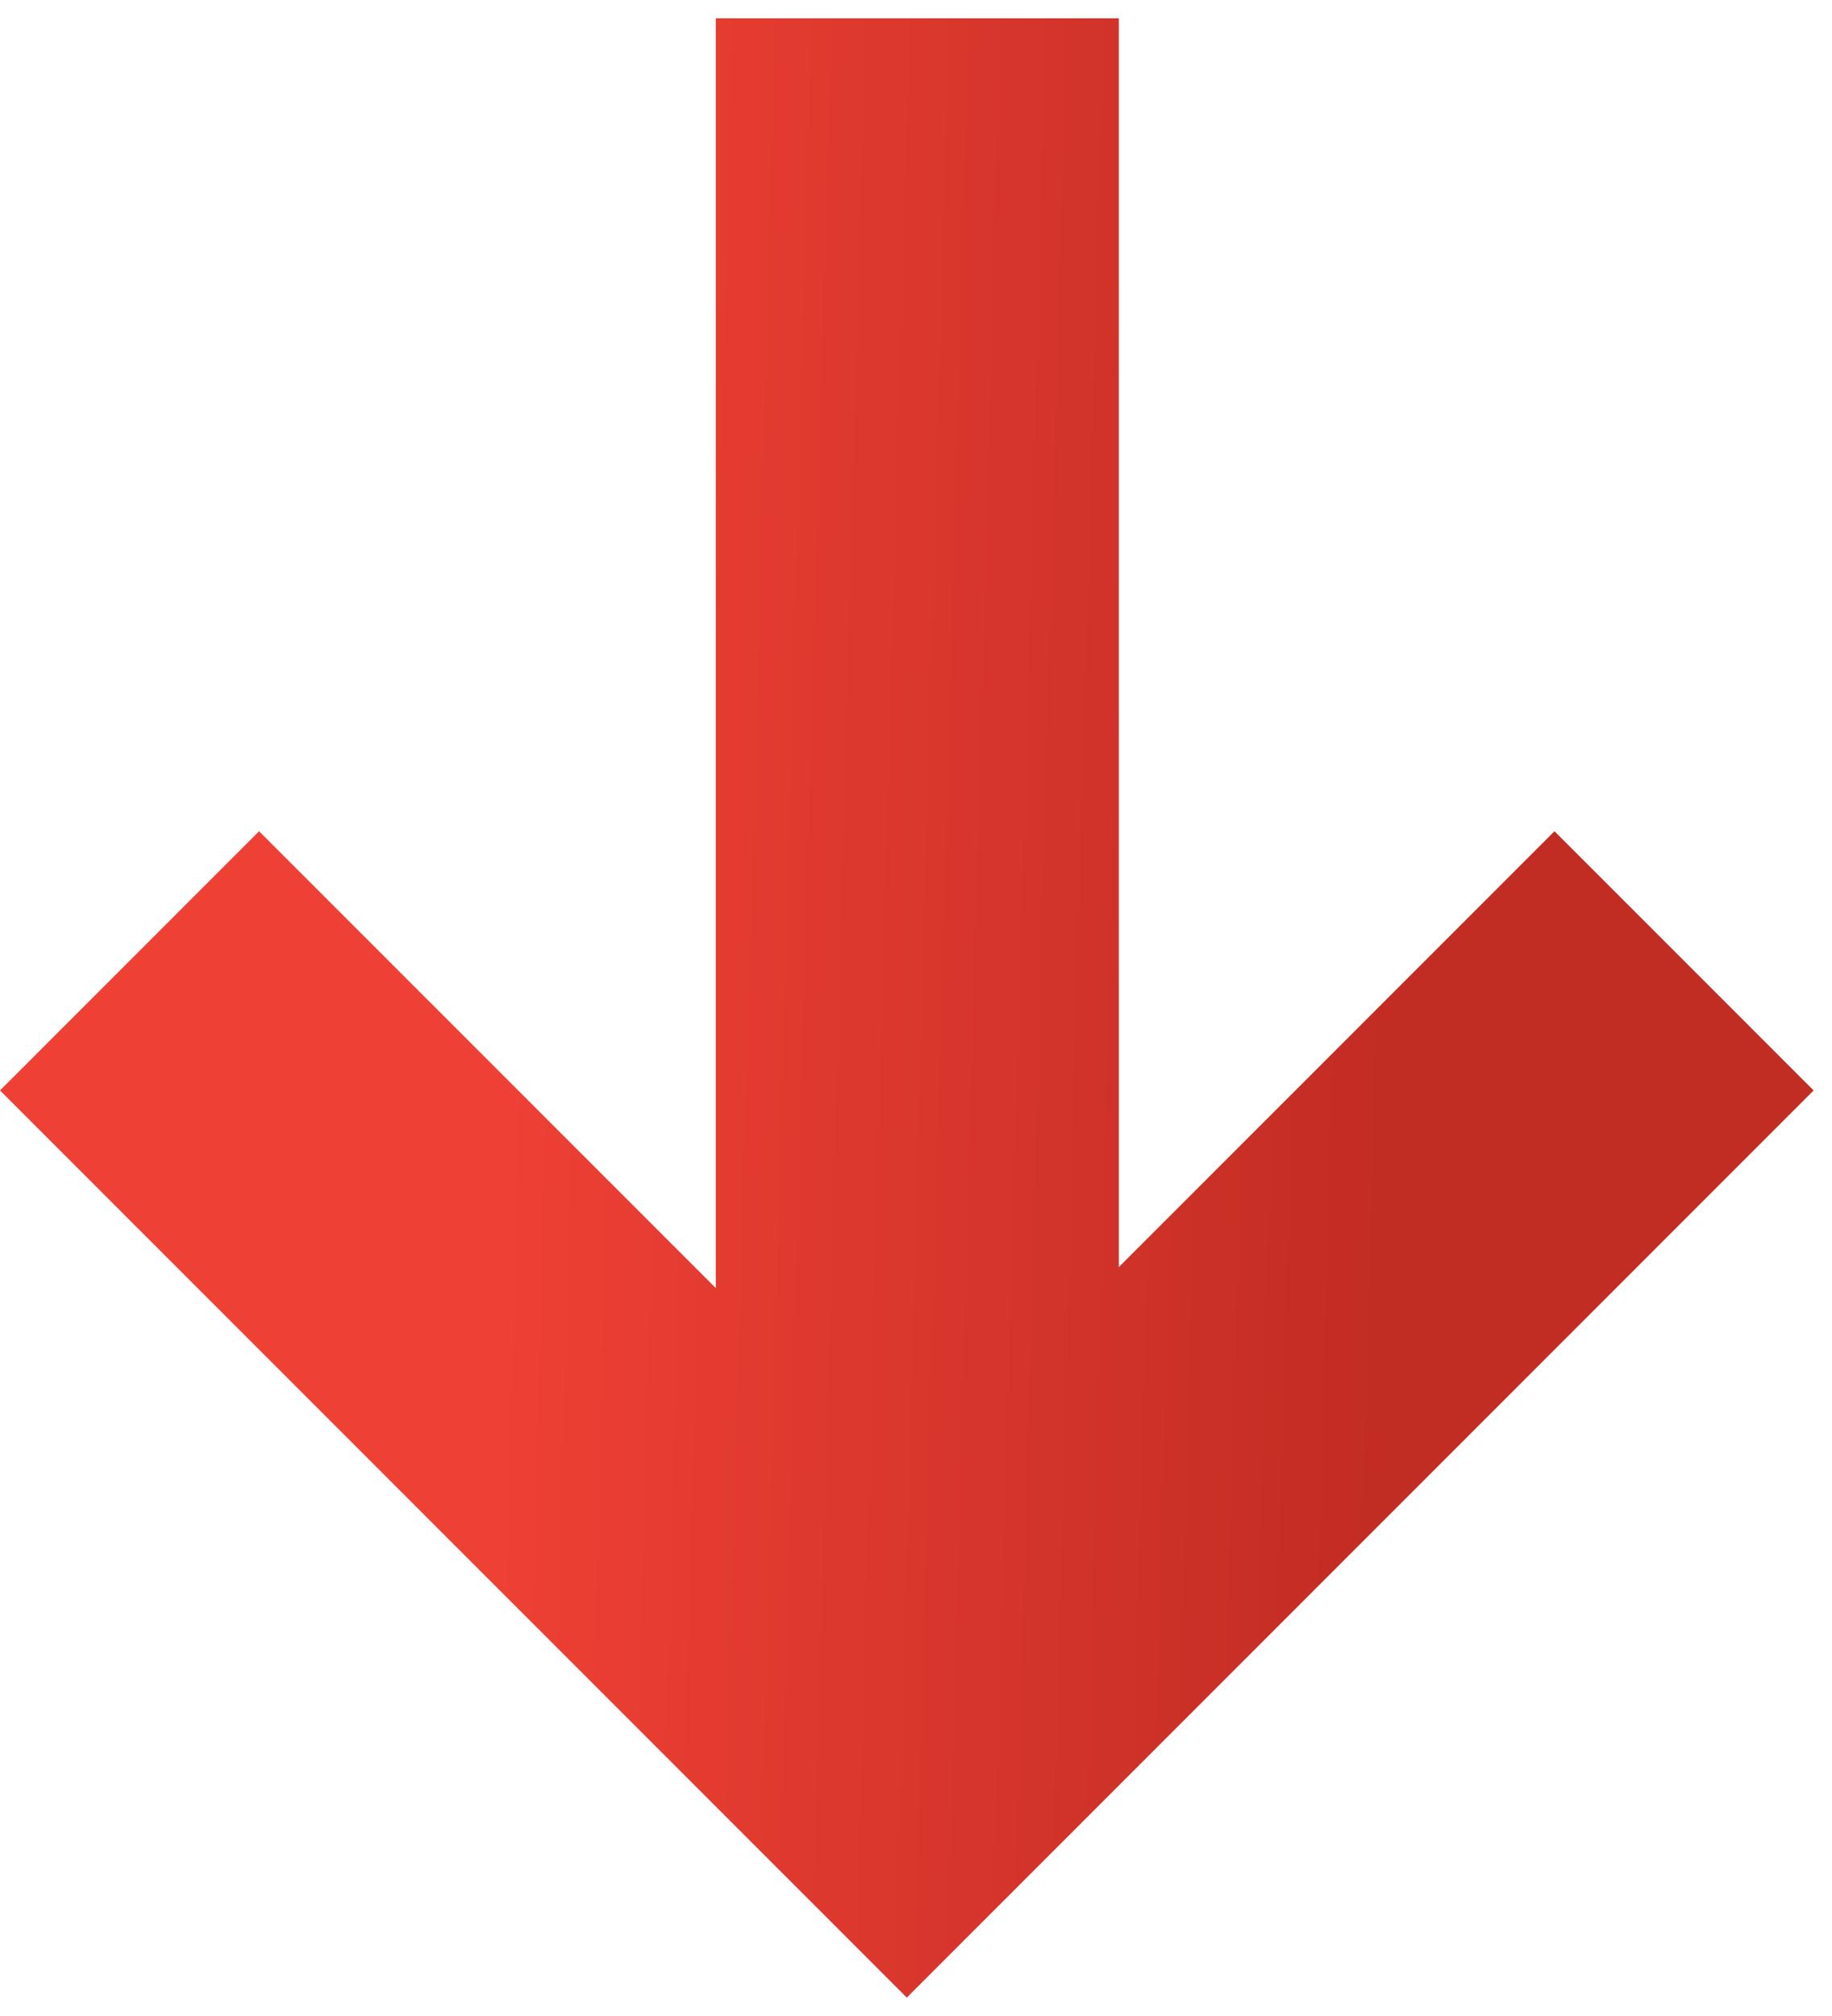
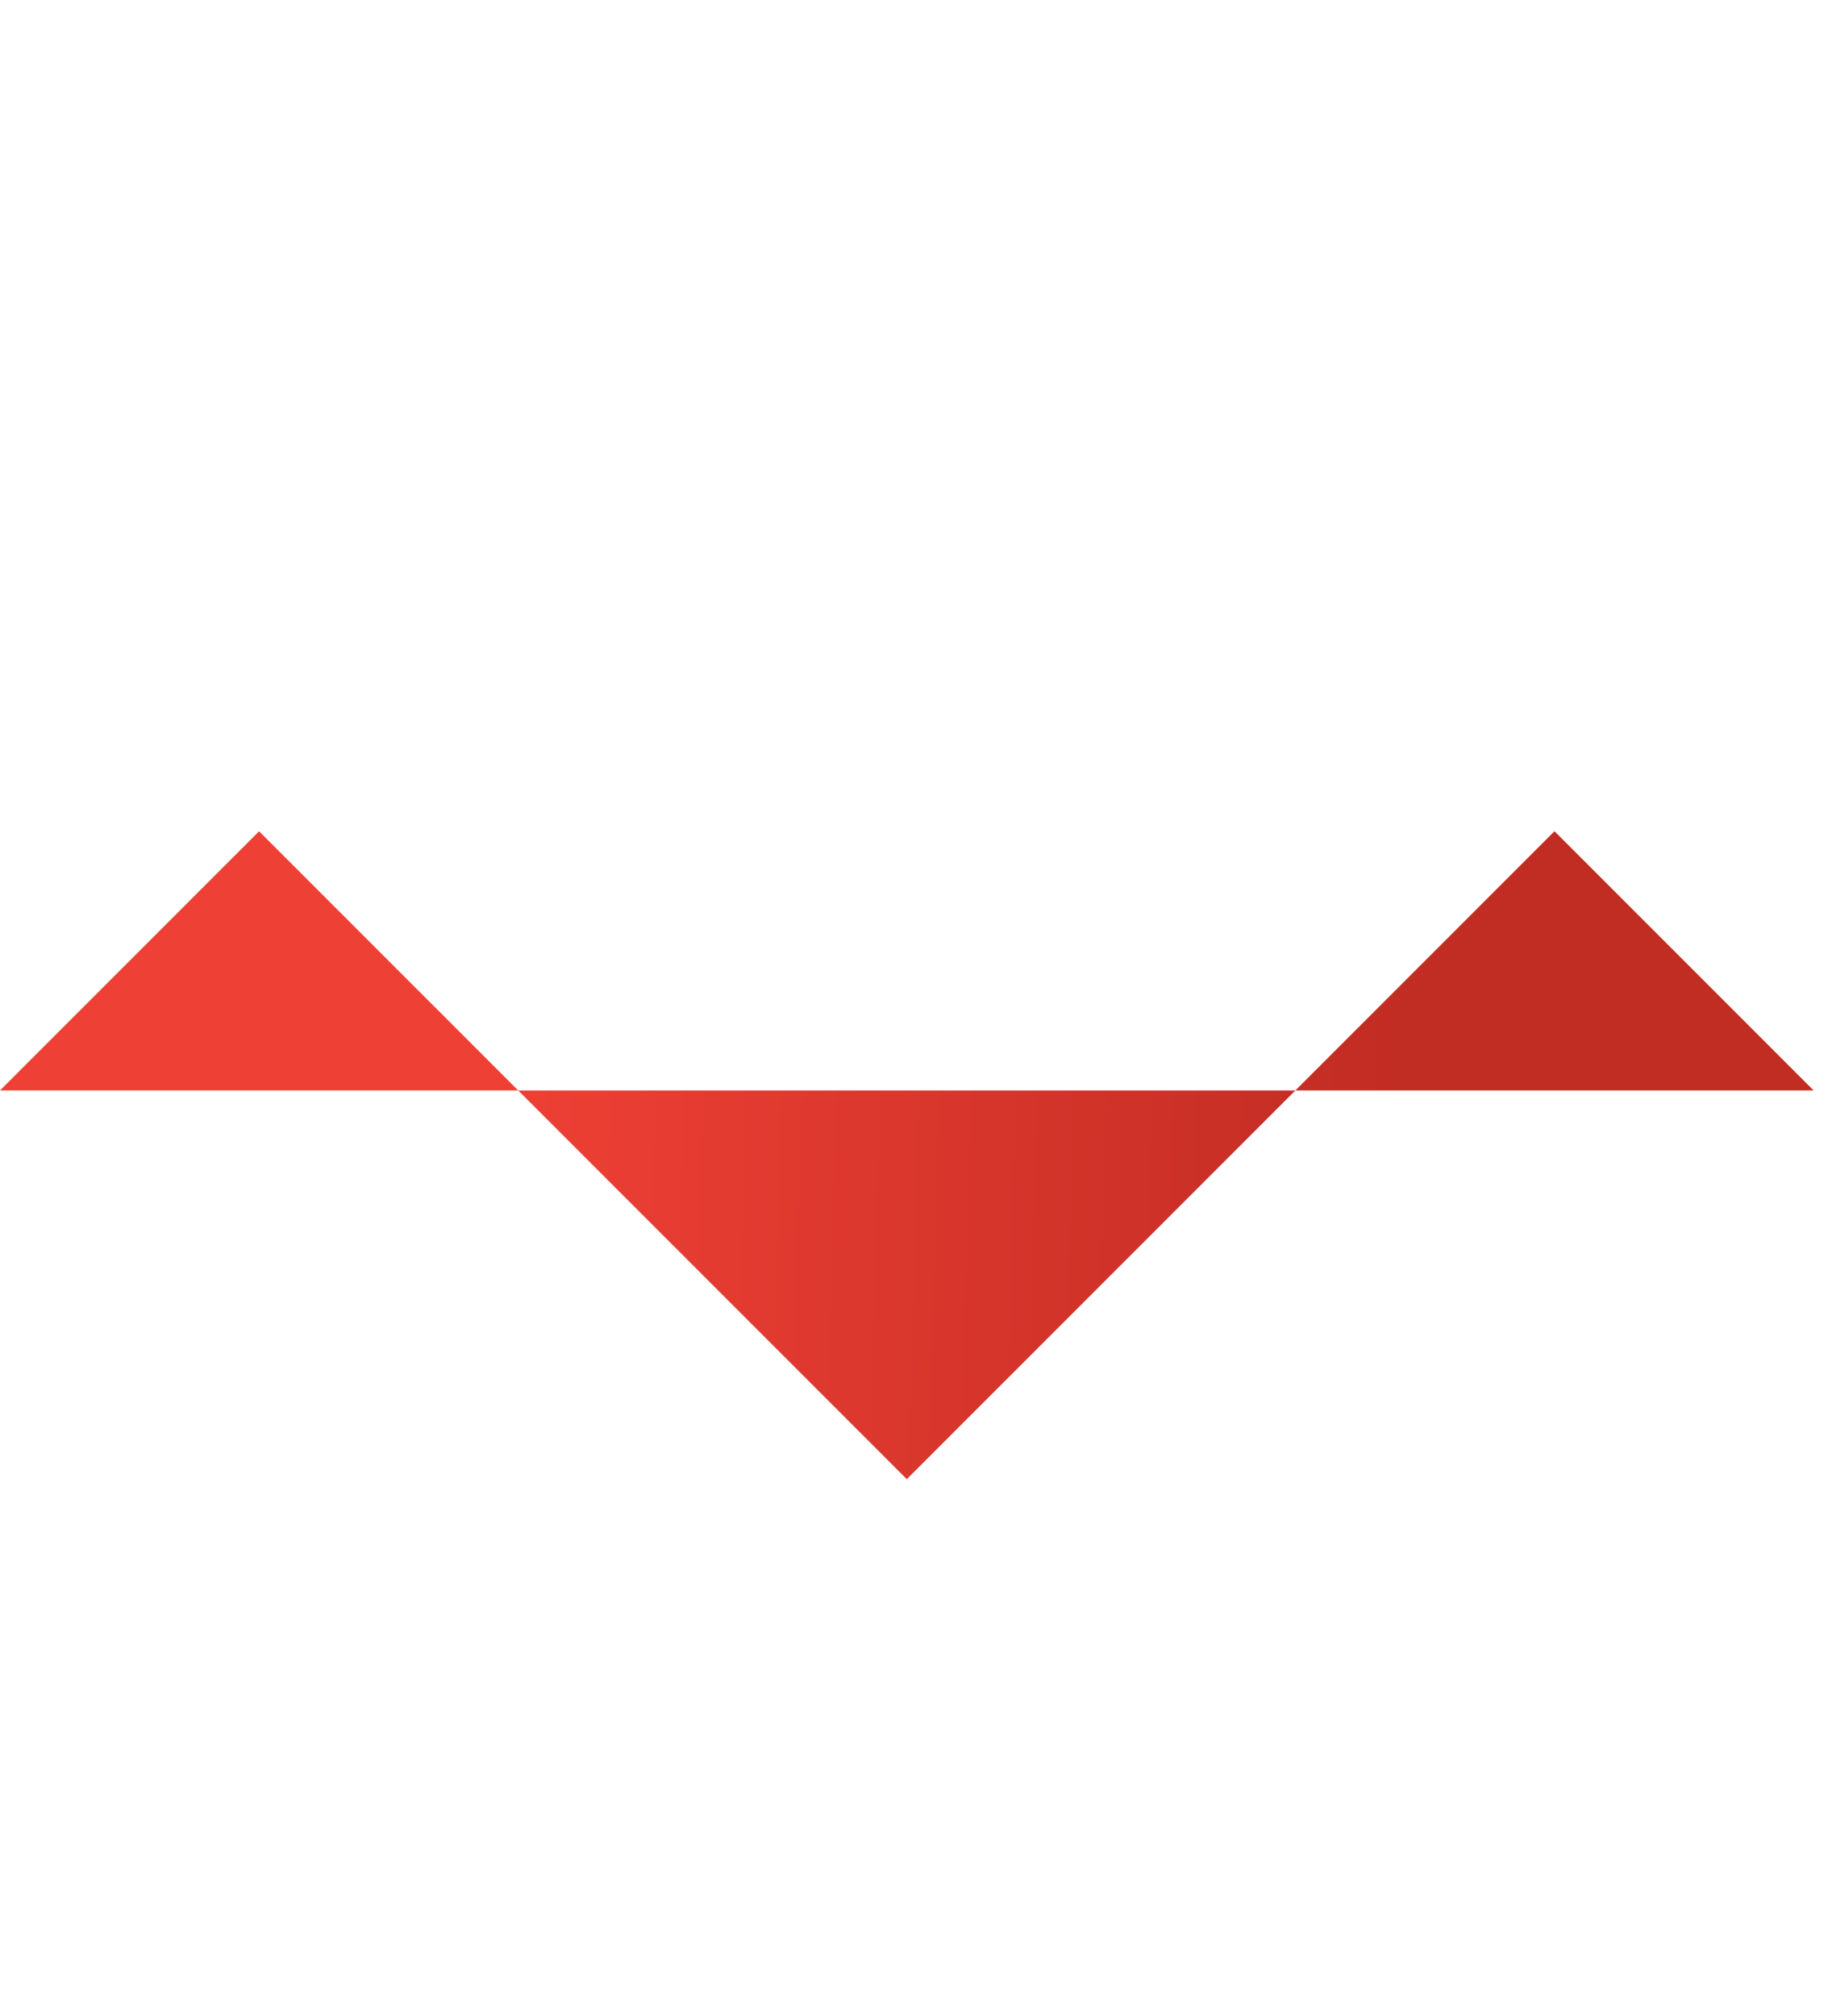
<svg xmlns="http://www.w3.org/2000/svg" width="50" height="55" viewBox="0 0 50 55" fill="none">
-   <path fill-rule="evenodd" clip-rule="evenodd" d="M24.749 40.355L42.426 22.678L49.498 29.749L24.749 54.498L0 29.749L7.071 22.678L24.749 40.355Z" fill="url(#paint0_linear)" />
-   <path d="M19.535 0.5H30.535V44H19.535V0.5Z" fill="url(#paint1_linear)" />
+   <path fill-rule="evenodd" clip-rule="evenodd" d="M24.749 40.355L42.426 22.678L49.498 29.749L0 29.749L7.071 22.678L24.749 40.355Z" fill="url(#paint0_linear)" />
  <defs>
    <linearGradient id="paint0_linear" x1="14.617" y1="-7.746" x2="39.221" y2="-7.067" gradientUnits="userSpaceOnUse">
      <stop stop-color="#EF4035" />
      <stop offset="1" stop-color="#C12C23" />
    </linearGradient>
    <linearGradient id="paint1_linear" x1="14.617" y1="-7.746" x2="39.221" y2="-7.067" gradientUnits="userSpaceOnUse">
      <stop stop-color="#EF4035" />
      <stop offset="1" stop-color="#C12C23" />
    </linearGradient>
  </defs>
</svg>